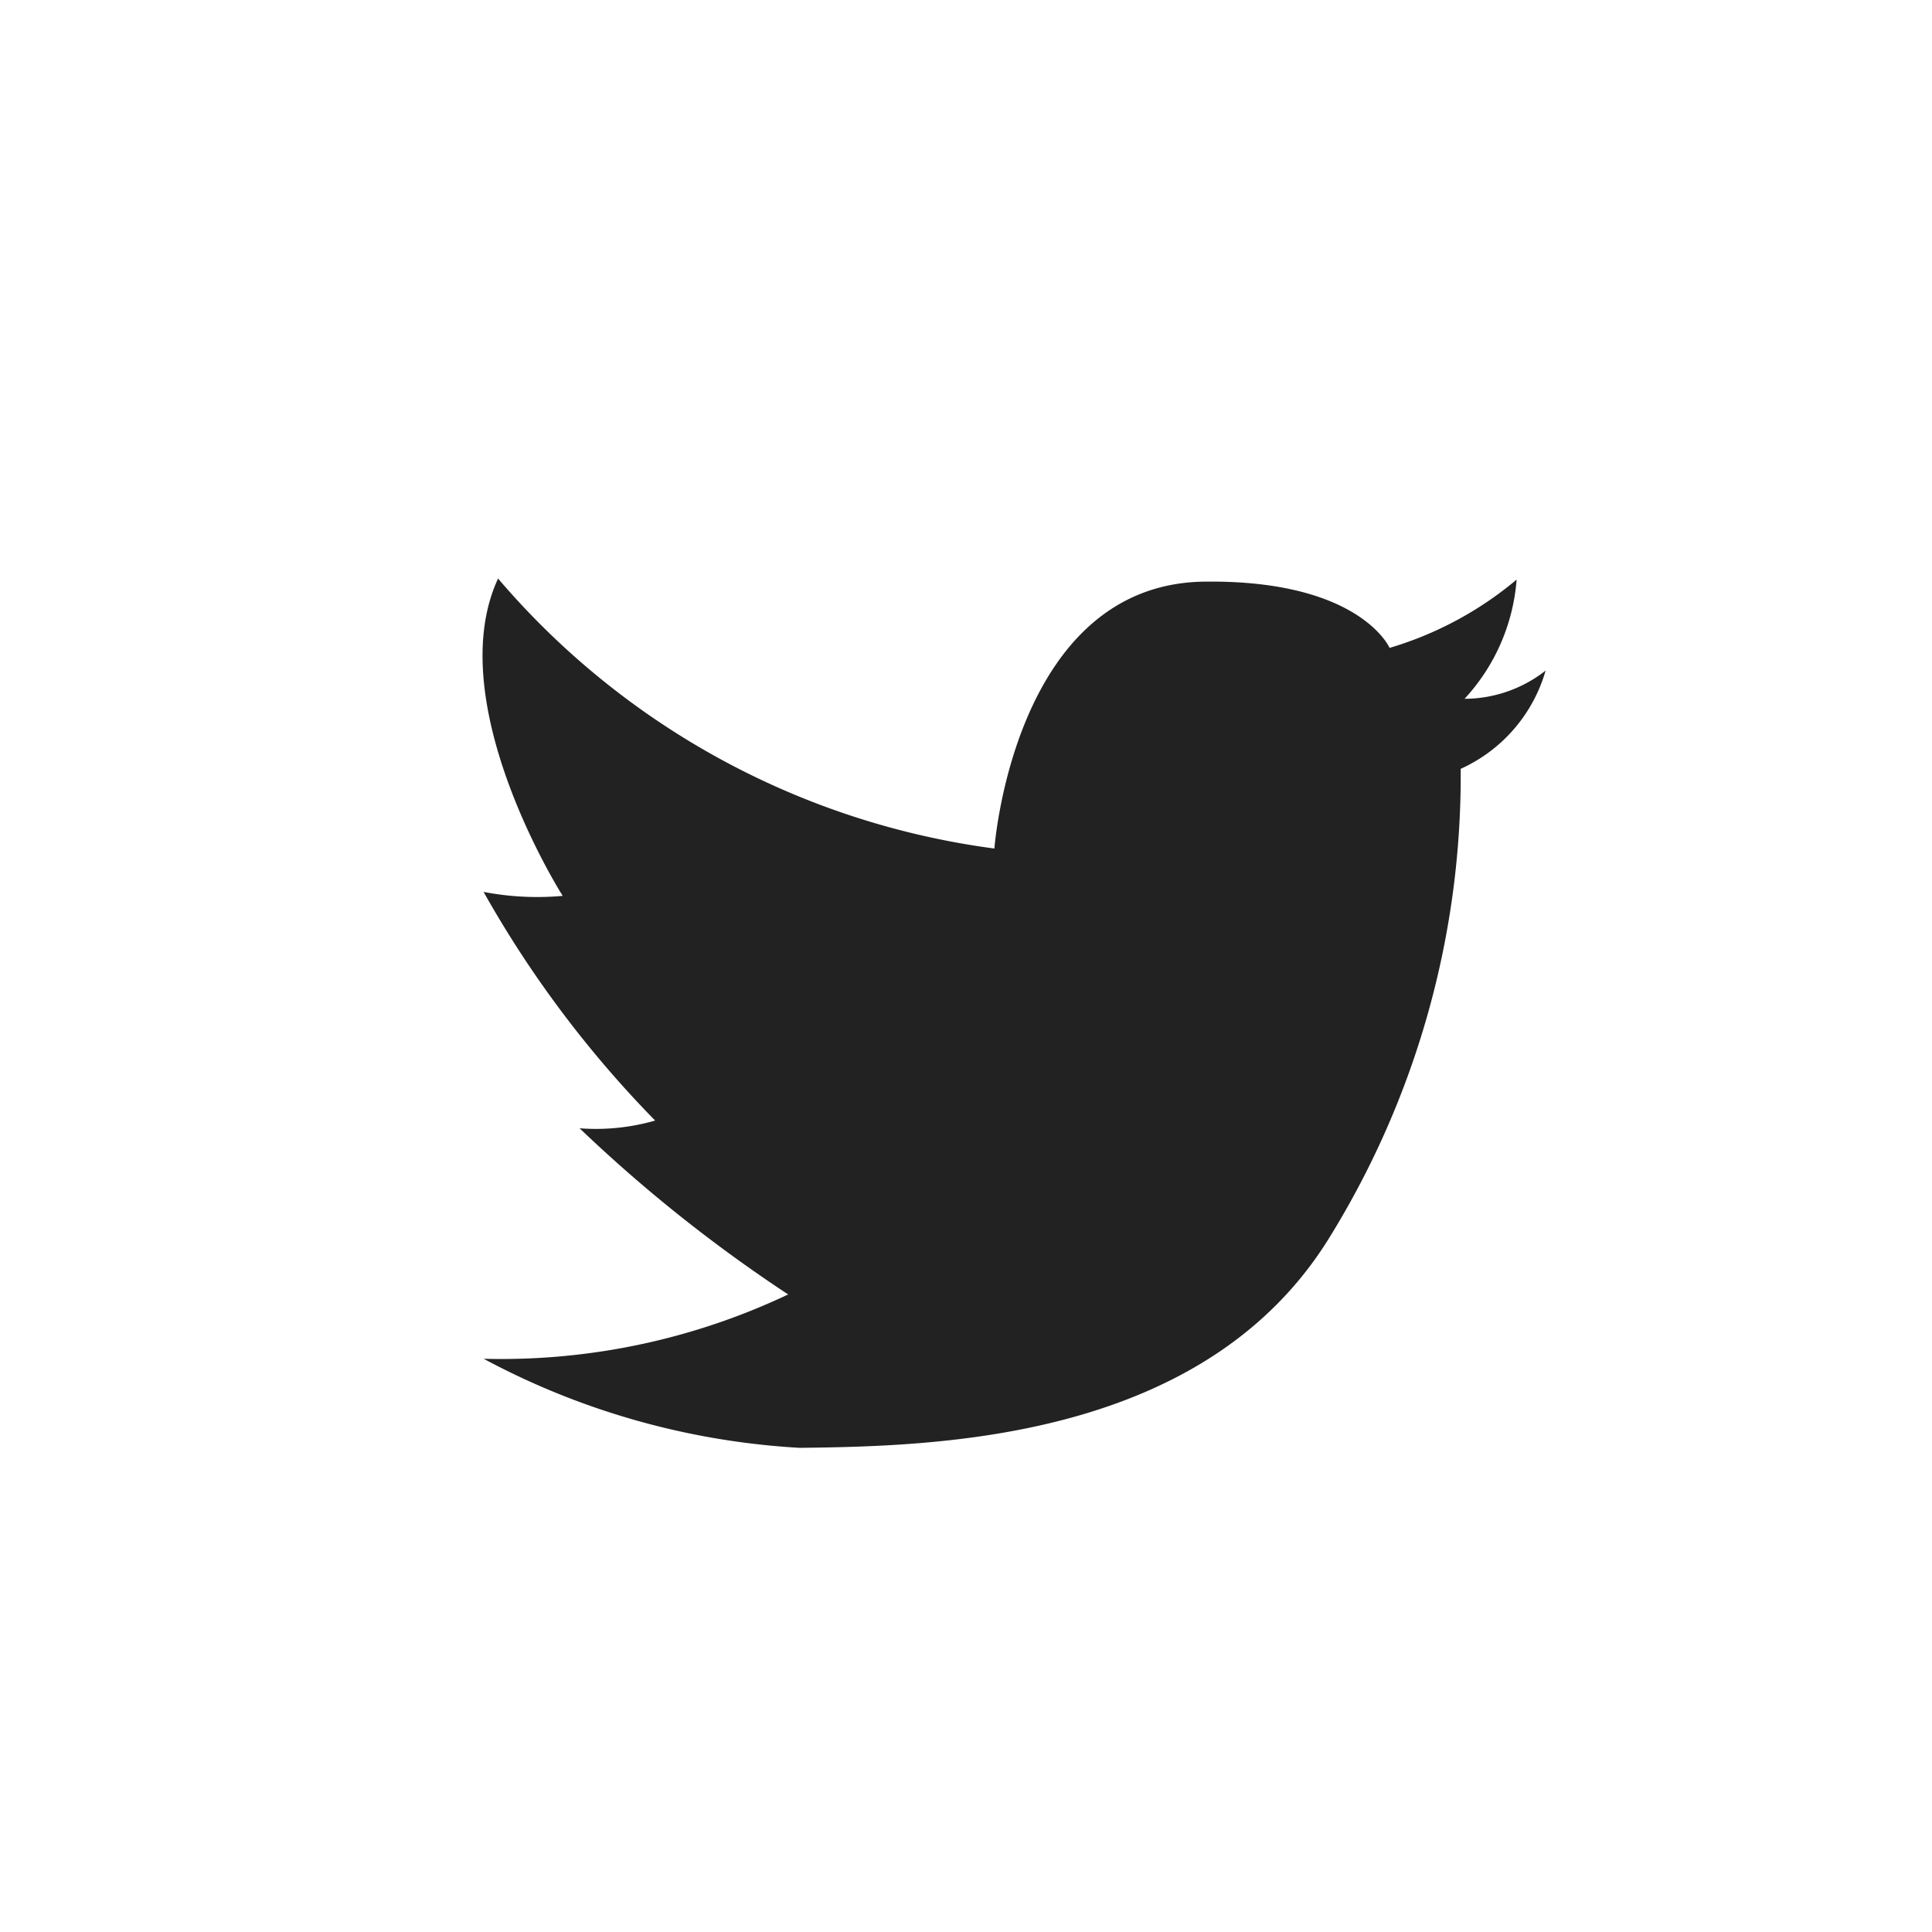
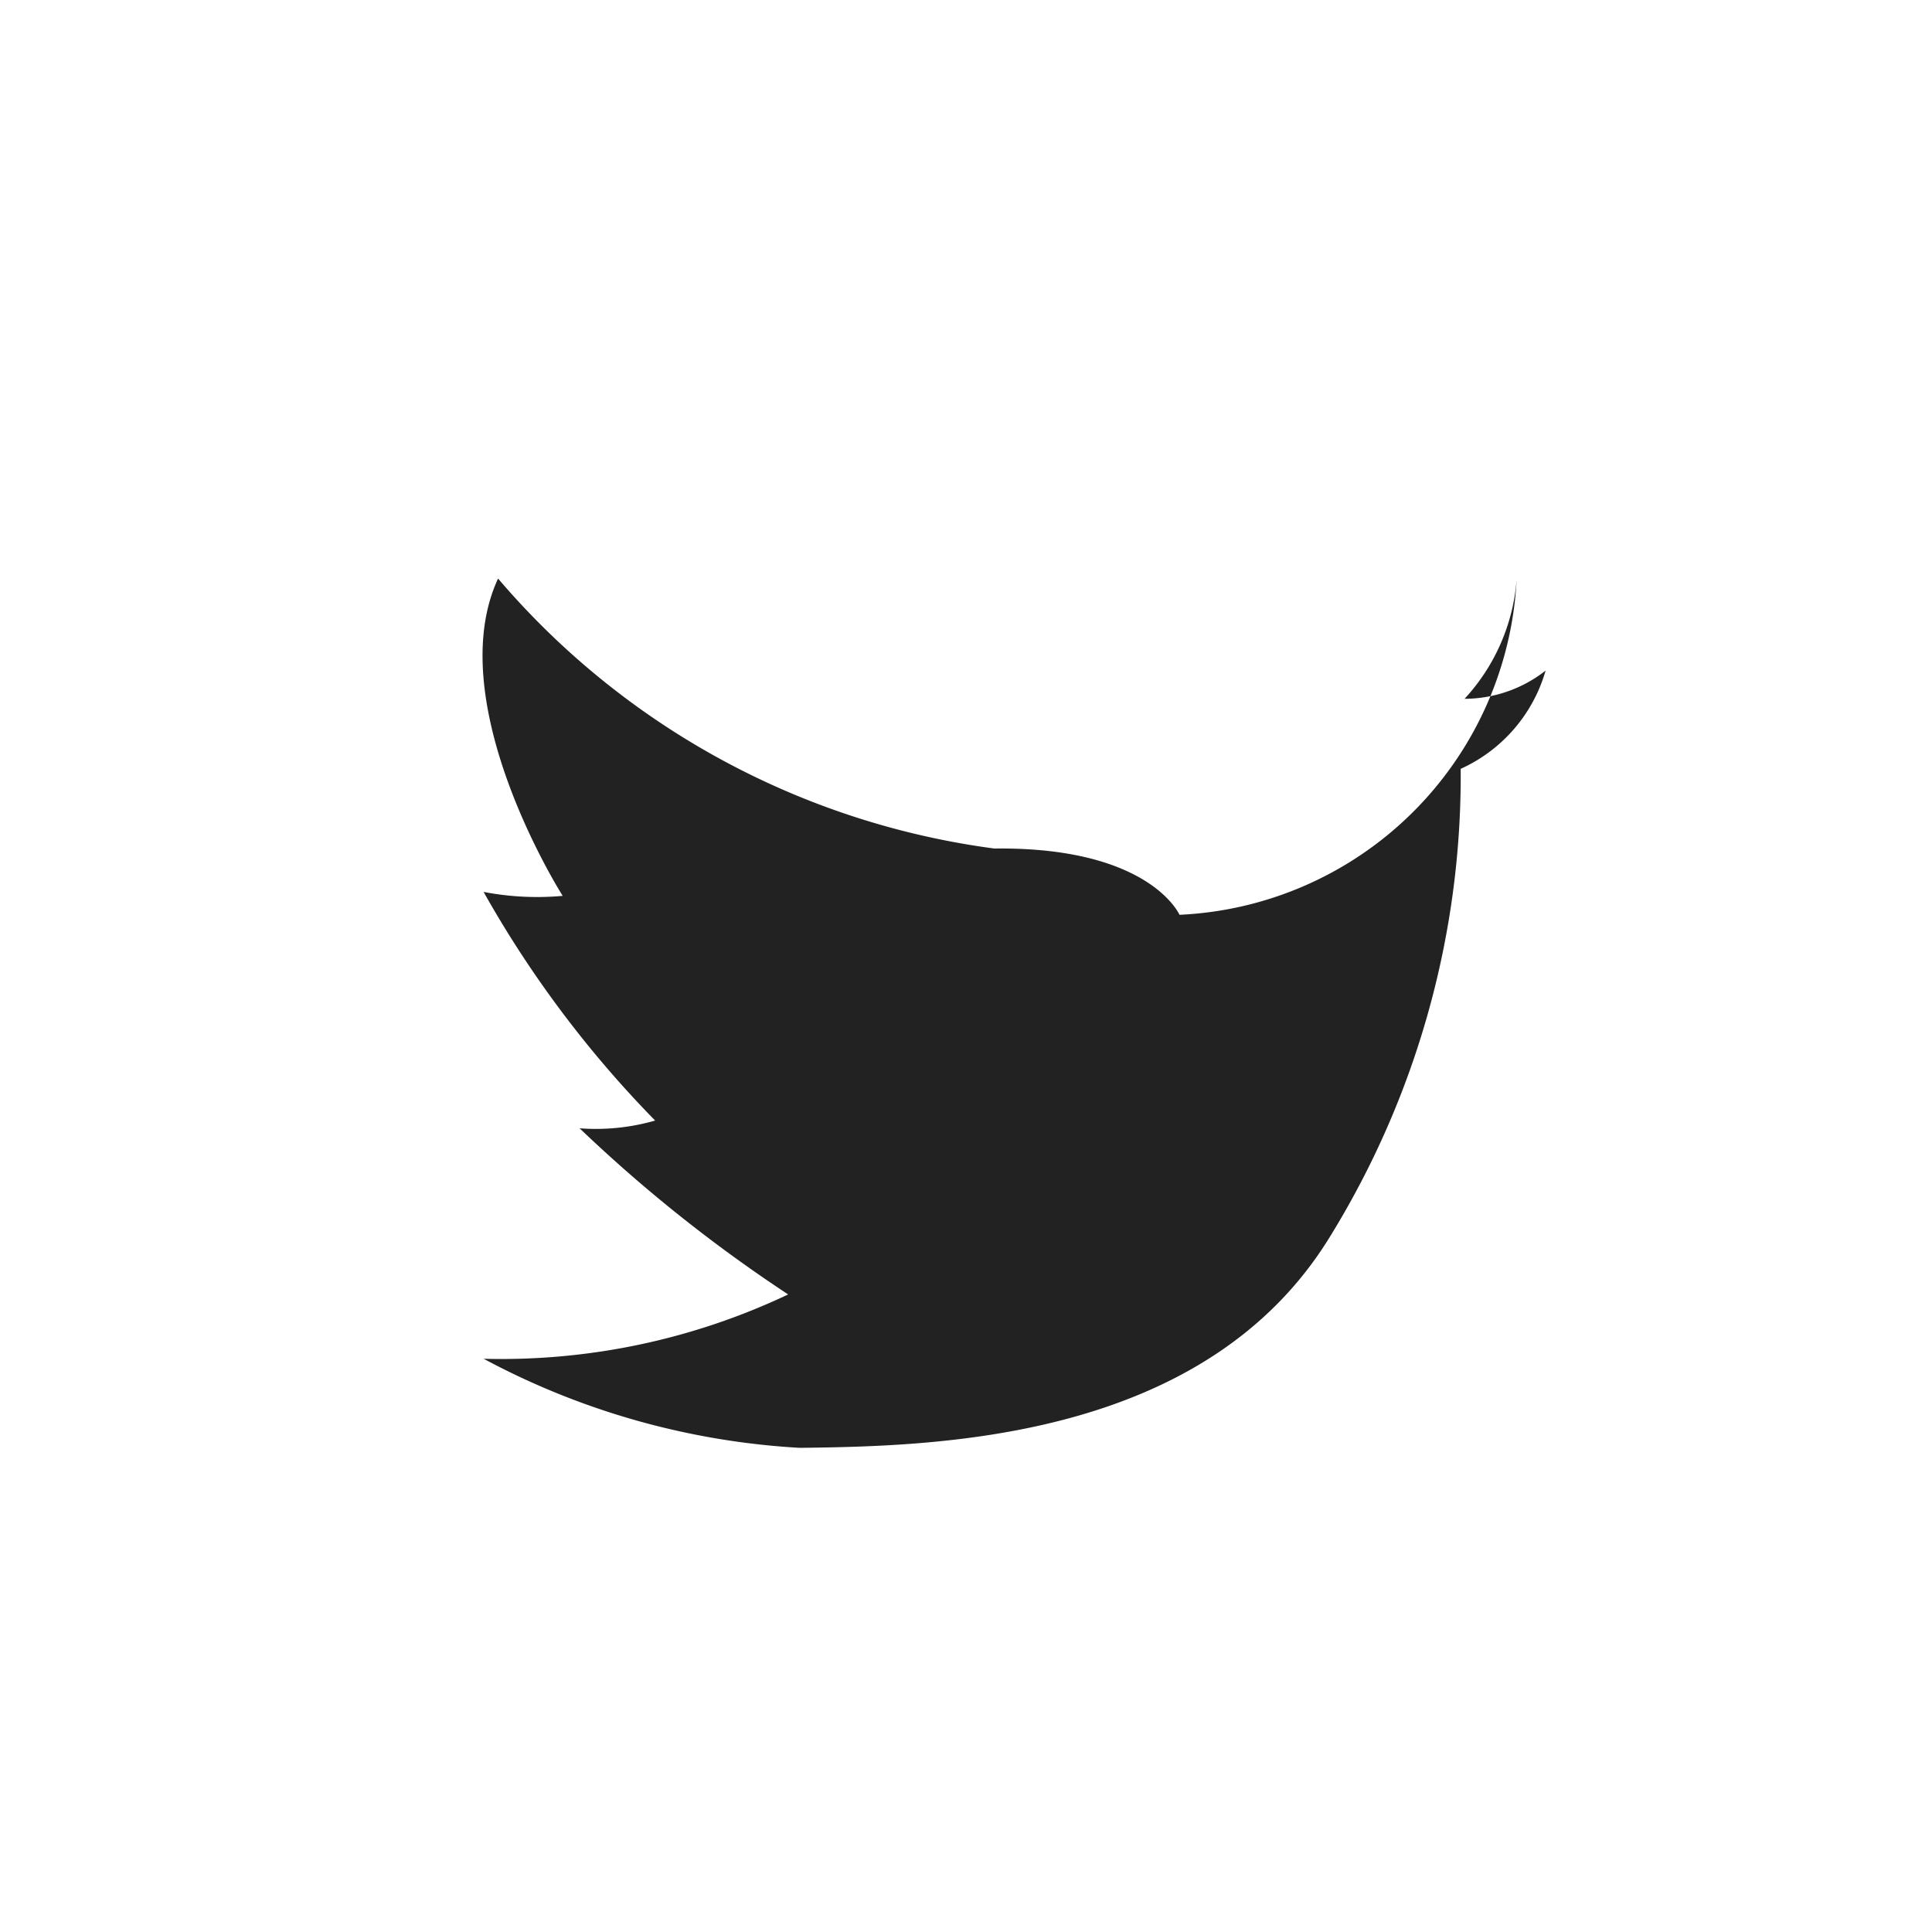
<svg xmlns="http://www.w3.org/2000/svg" width="20" height="20" viewBox="0 0 20 20">
  <defs>
    <style>
      .cls-1 {
        fill: #222;
        fill-rule: evenodd;
      }
    </style>
  </defs>
-   <path class="cls-1" d="M10.294,8.784s0.2-2.739,2.175-2.763c1.61-.02,1.916.686,1.916,0.686A3.662,3.662,0,0,0,15.7,6a2.046,2.046,0,0,1-.539,1.234A1.365,1.365,0,0,0,16,6.942a1.6,1.6,0,0,1-.879,1.017A9.089,9.089,0,0,1,13.769,12.8c-1.291,2.11-4.055,2.171-5.49,2.188a7.855,7.855,0,0,1-3.272-.922A6.935,6.935,0,0,0,8.159,13.4,15.331,15.331,0,0,1,6,11.68,2.219,2.219,0,0,0,6.782,11.6,11.26,11.26,0,0,1,5.006,9.233a2.933,2.933,0,0,0,.819.041S4.557,7.281,5.156,5.989A8.159,8.159,0,0,0,10.294,8.784Z" />
+   <path class="cls-1" d="M10.294,8.784c1.61-.02,1.916.686,1.916,0.686A3.662,3.662,0,0,0,15.7,6a2.046,2.046,0,0,1-.539,1.234A1.365,1.365,0,0,0,16,6.942a1.6,1.6,0,0,1-.879,1.017A9.089,9.089,0,0,1,13.769,12.8c-1.291,2.11-4.055,2.171-5.49,2.188a7.855,7.855,0,0,1-3.272-.922A6.935,6.935,0,0,0,8.159,13.4,15.331,15.331,0,0,1,6,11.68,2.219,2.219,0,0,0,6.782,11.6,11.26,11.26,0,0,1,5.006,9.233a2.933,2.933,0,0,0,.819.041S4.557,7.281,5.156,5.989A8.159,8.159,0,0,0,10.294,8.784Z" />
</svg>